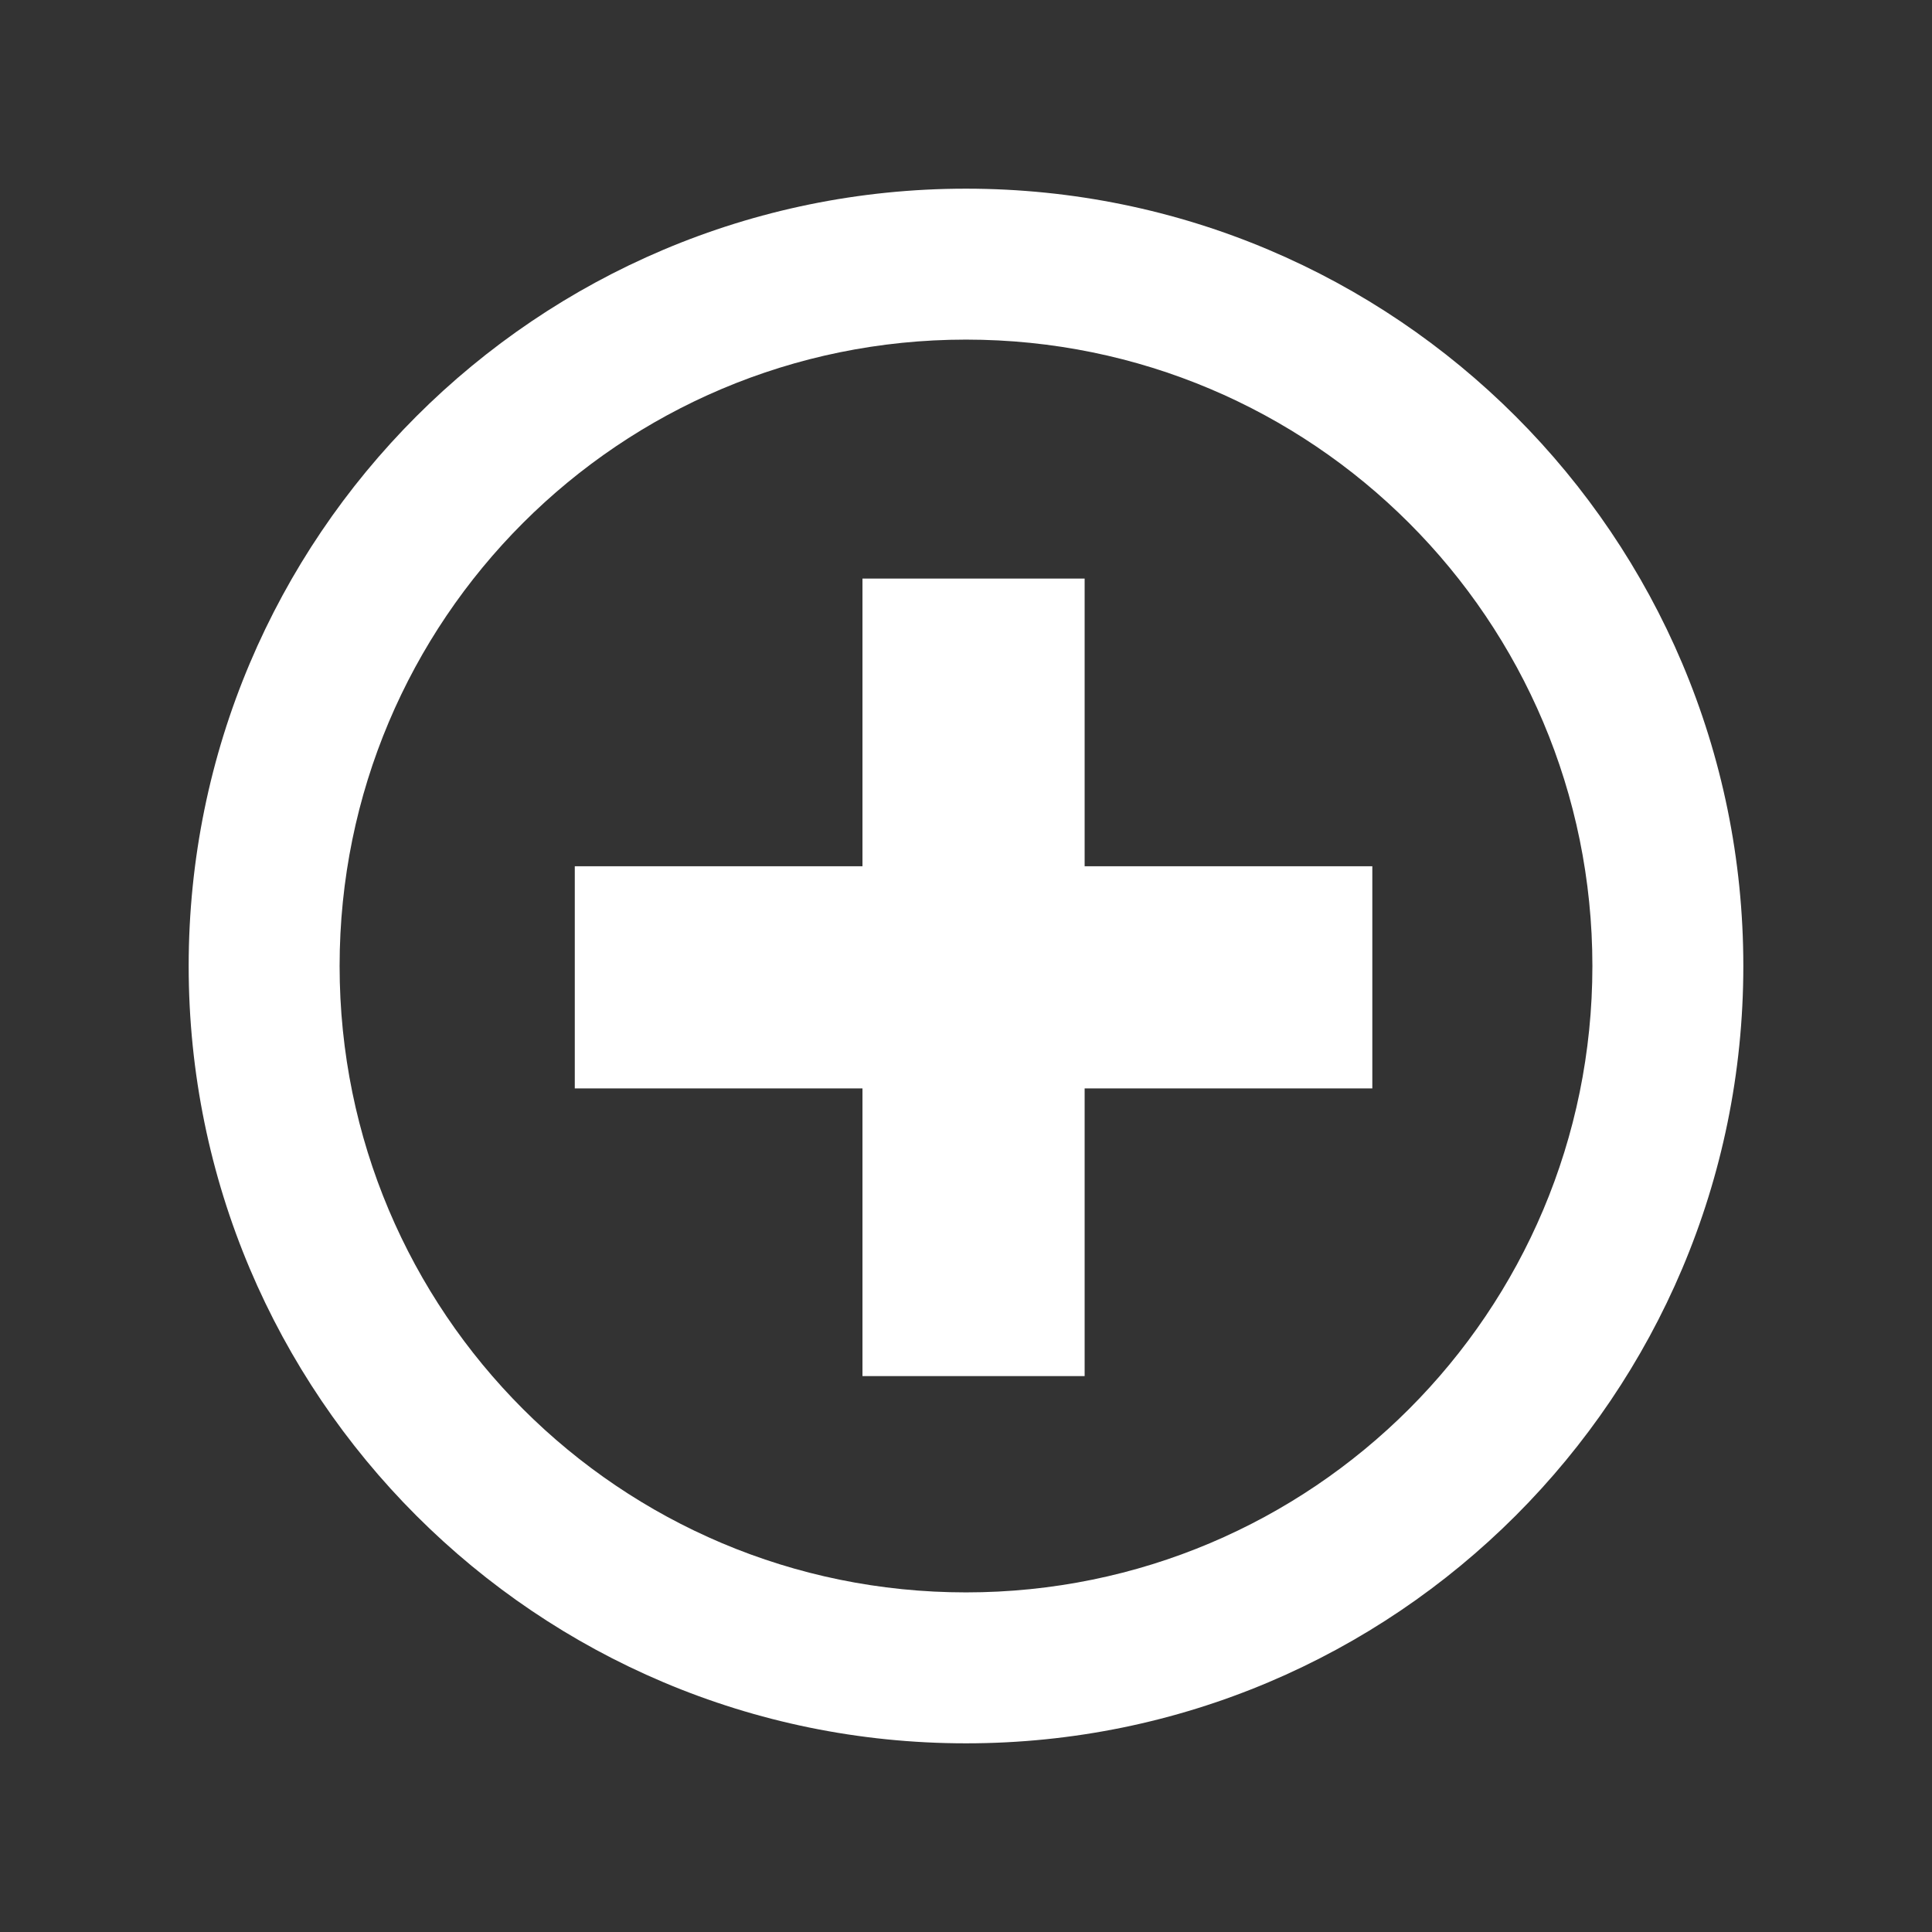
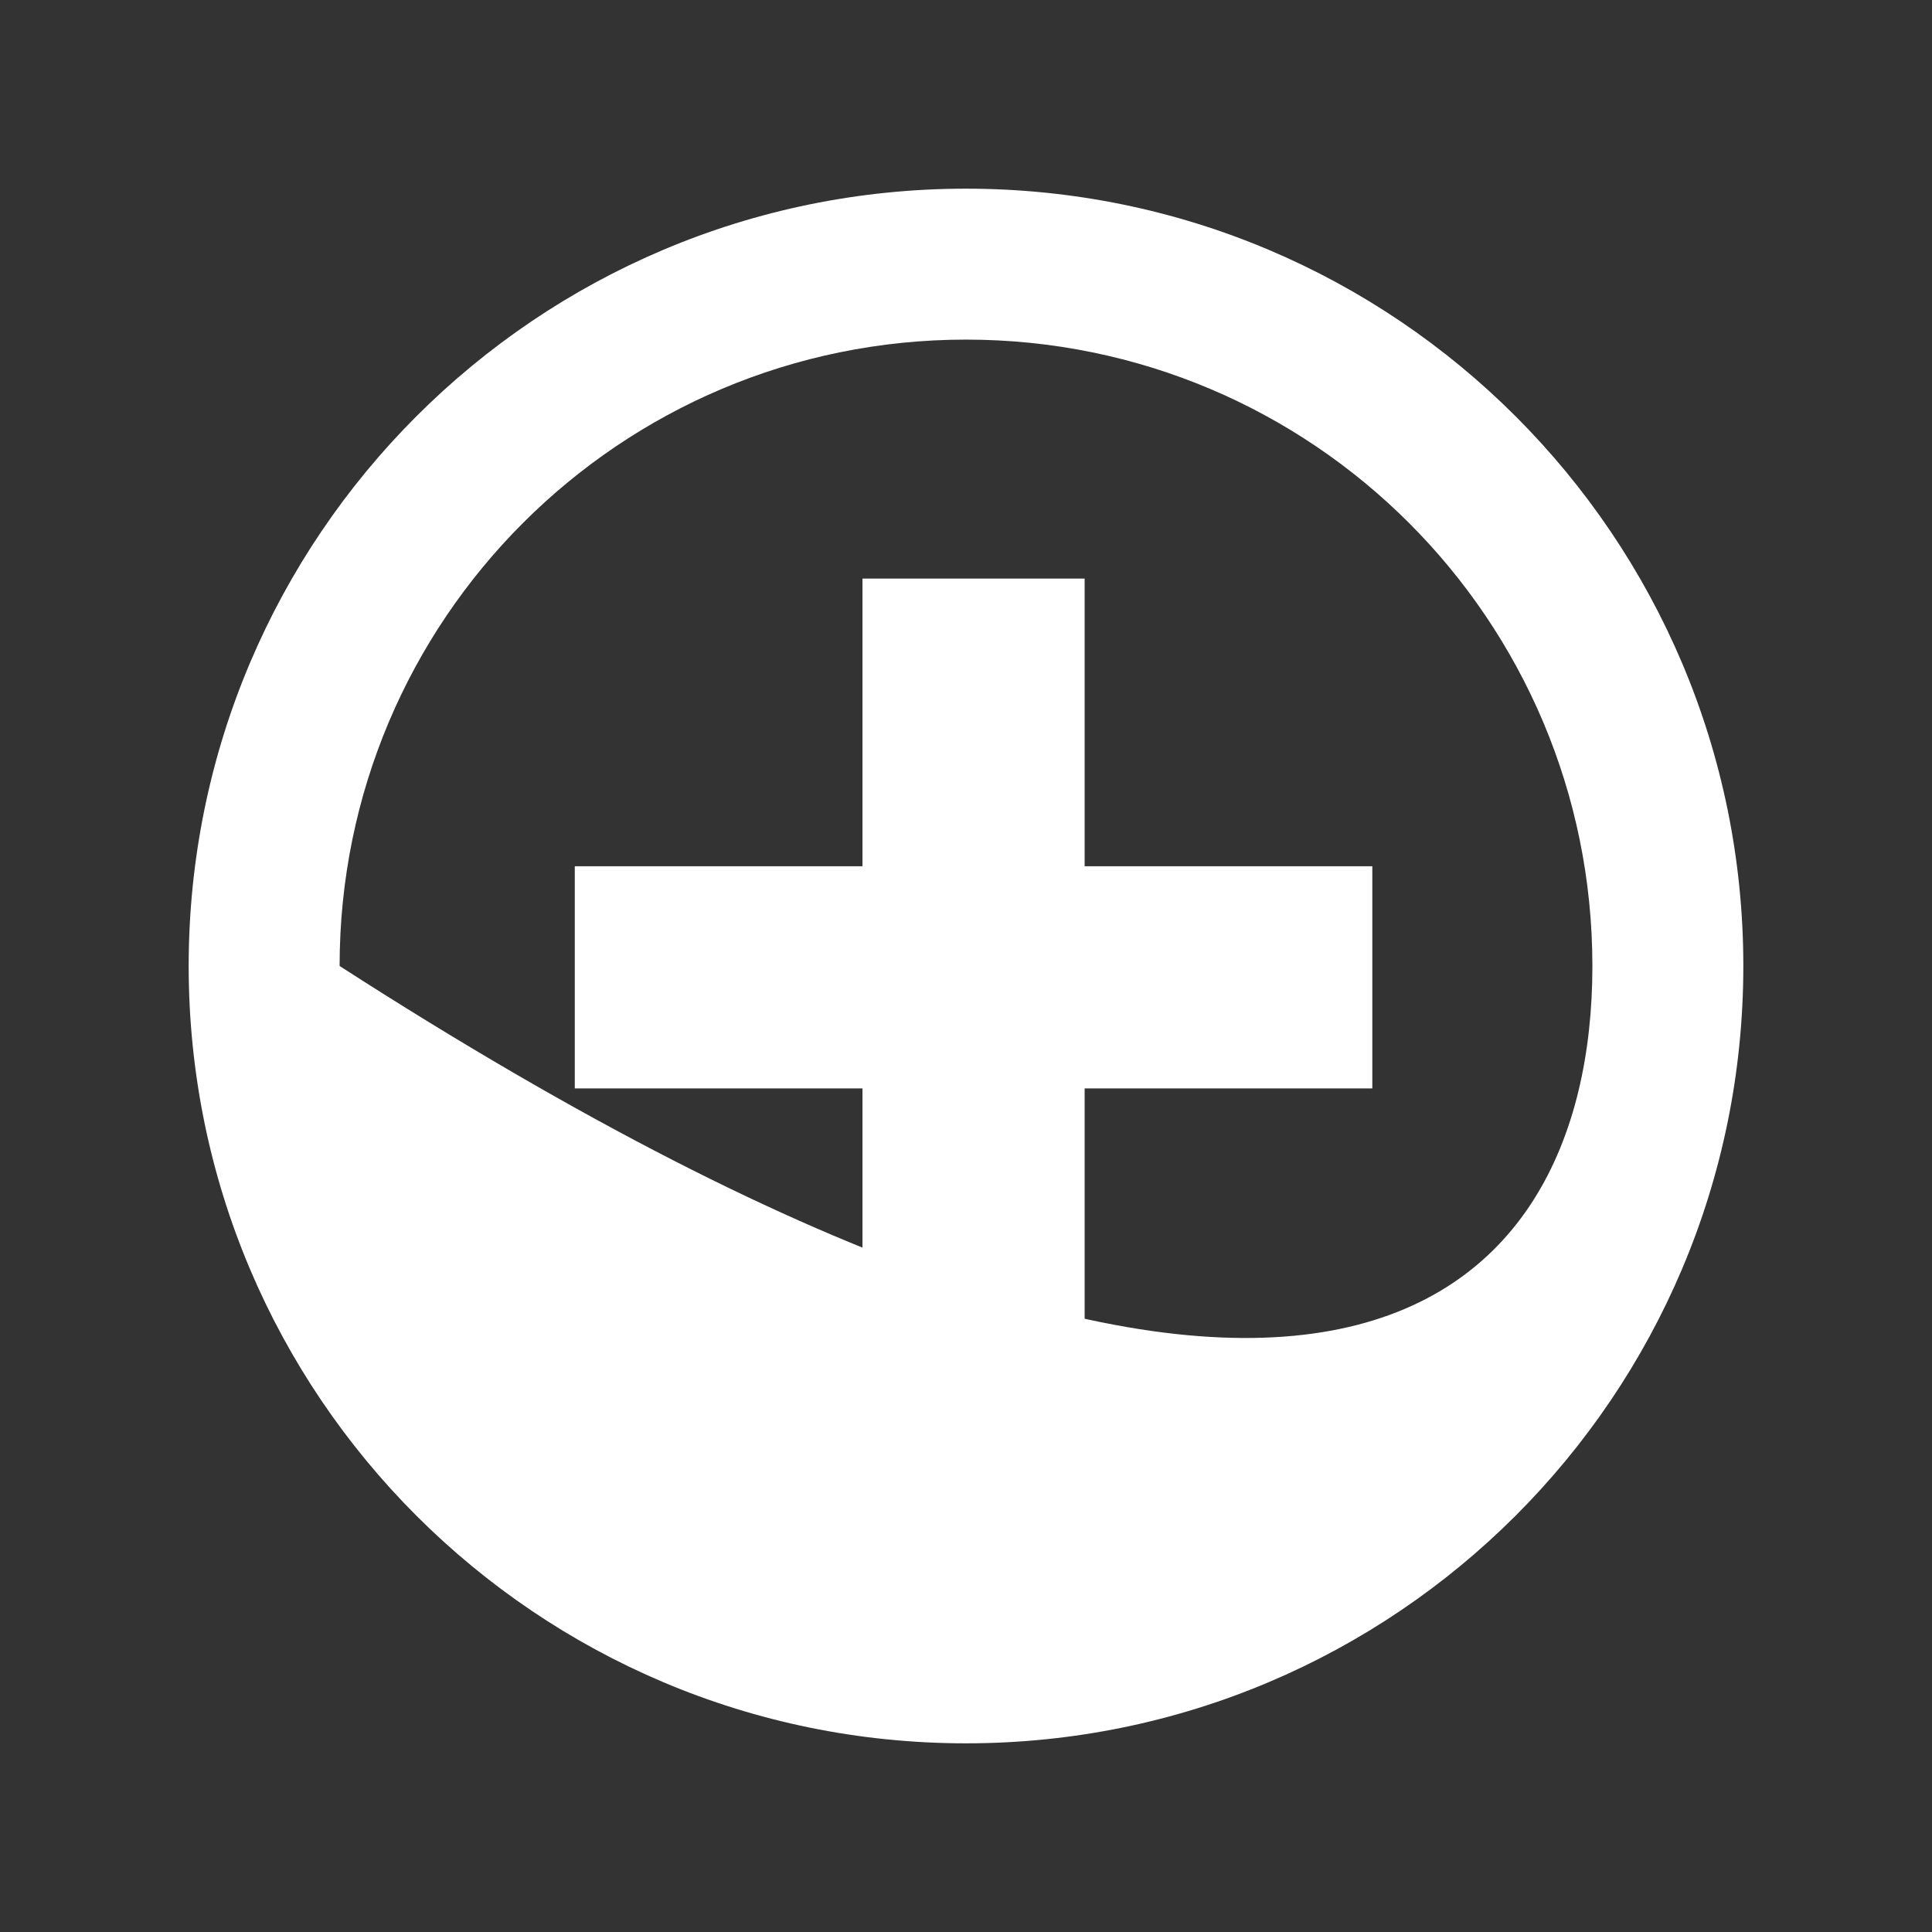
<svg xmlns="http://www.w3.org/2000/svg" version="1.1" id="Layer_1" x="0px" y="0px" width="512px" height="512px" viewBox="0 0 512 512" enable-background="new 0 0 512 512" xml:space="preserve">
  <rect x="0" y="0" width="512" height="512" fill="#333333" stroke="none" />
-   <path id="plus-5-icon" fill="#FFFFFF" d="M363.68,288.439h-76.24v76.237h-58.876v-76.237h-76.24v-58.877h76.24v-76.24h58.876v76.24  h76.24V288.439z M462,256c0,113.771-92.229,206-206,206c-113.771,0-206-92.229-206-206c0-113.771,92.229-206,206-206  C369.771,50,462,142.229,462,256z M422,256c0-91.755-74.258-166-166-166c-91.755,0-166,74.259-166,166c0,91.755,74.258,166,166,166  C347.755,422,422,347.741,422,256z" />
+   <path id="plus-5-icon" fill="#FFFFFF" d="M363.68,288.439h-76.24v76.237h-58.876v-76.237h-76.24v-58.877h76.24v-76.24h58.876v76.24  h76.24V288.439z M462,256c0,113.771-92.229,206-206,206c-113.771,0-206-92.229-206-206c0-113.771,92.229-206,206-206  C369.771,50,462,142.229,462,256z M422,256c0-91.755-74.258-166-166-166c-91.755,0-166,74.259-166,166C347.755,422,422,347.741,422,256z" />
</svg>